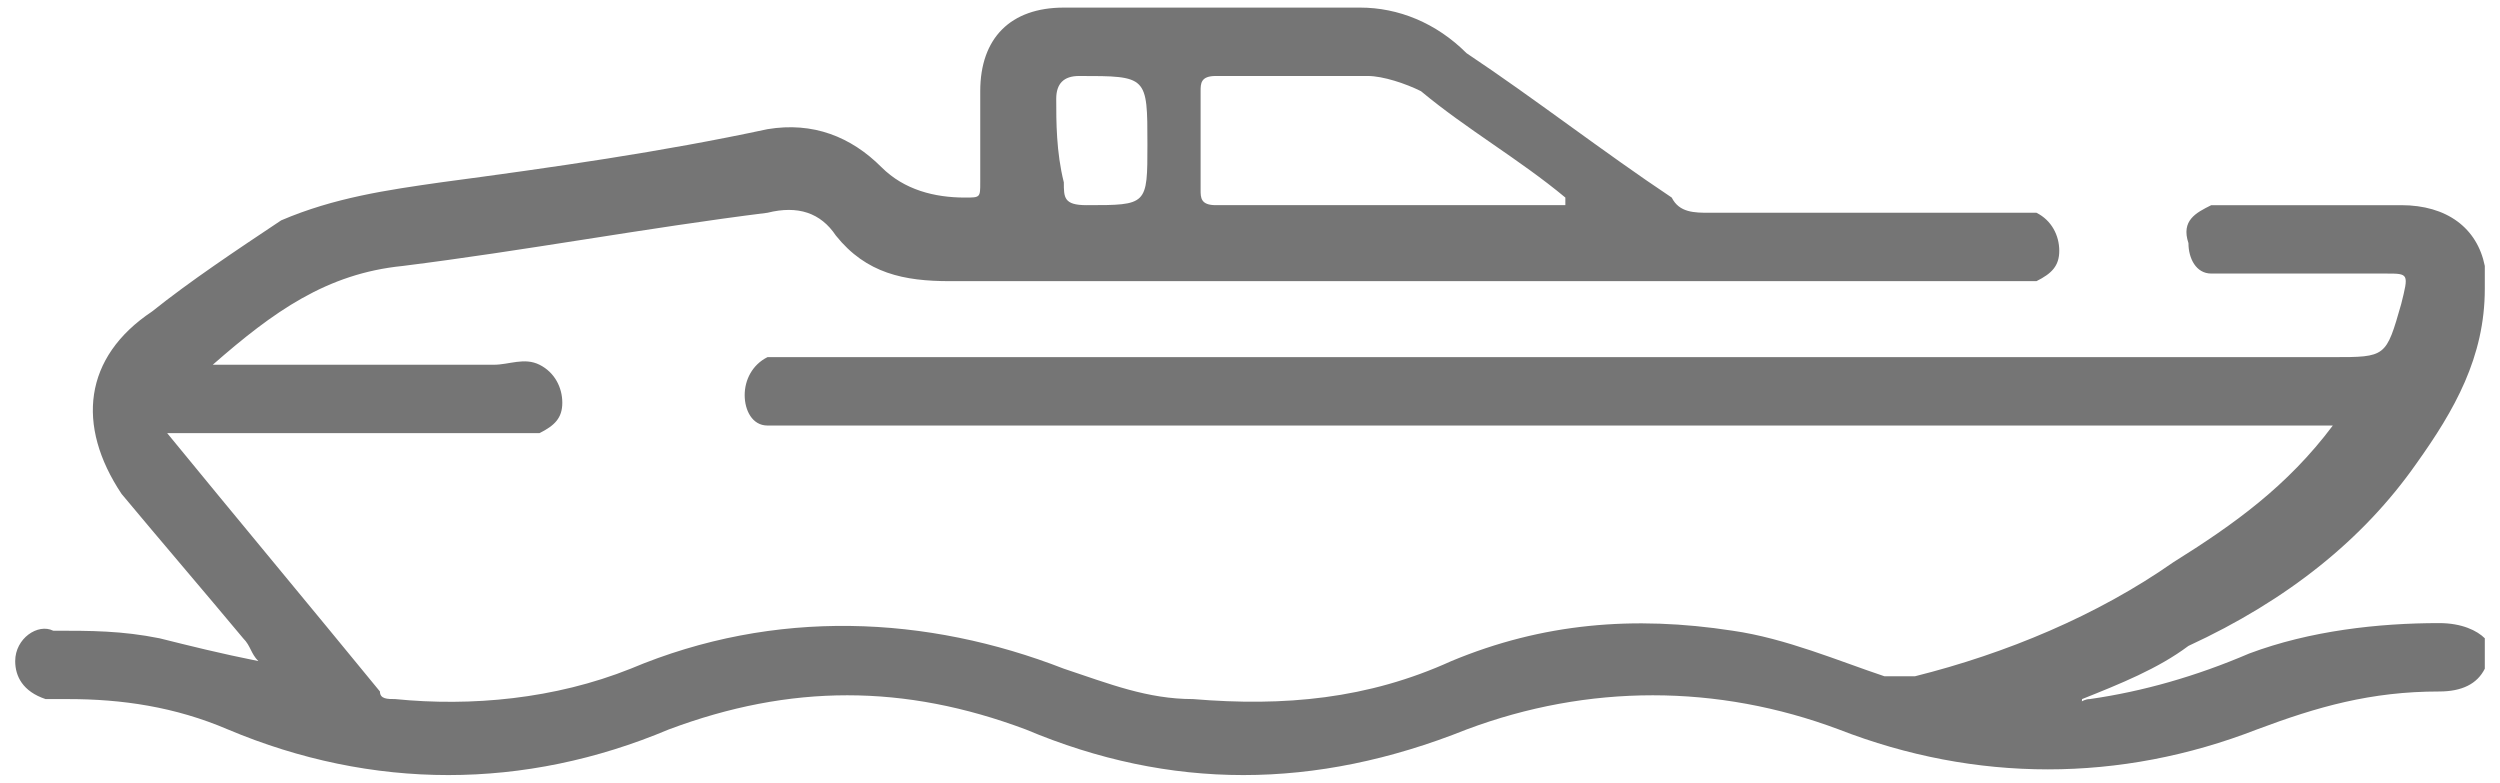
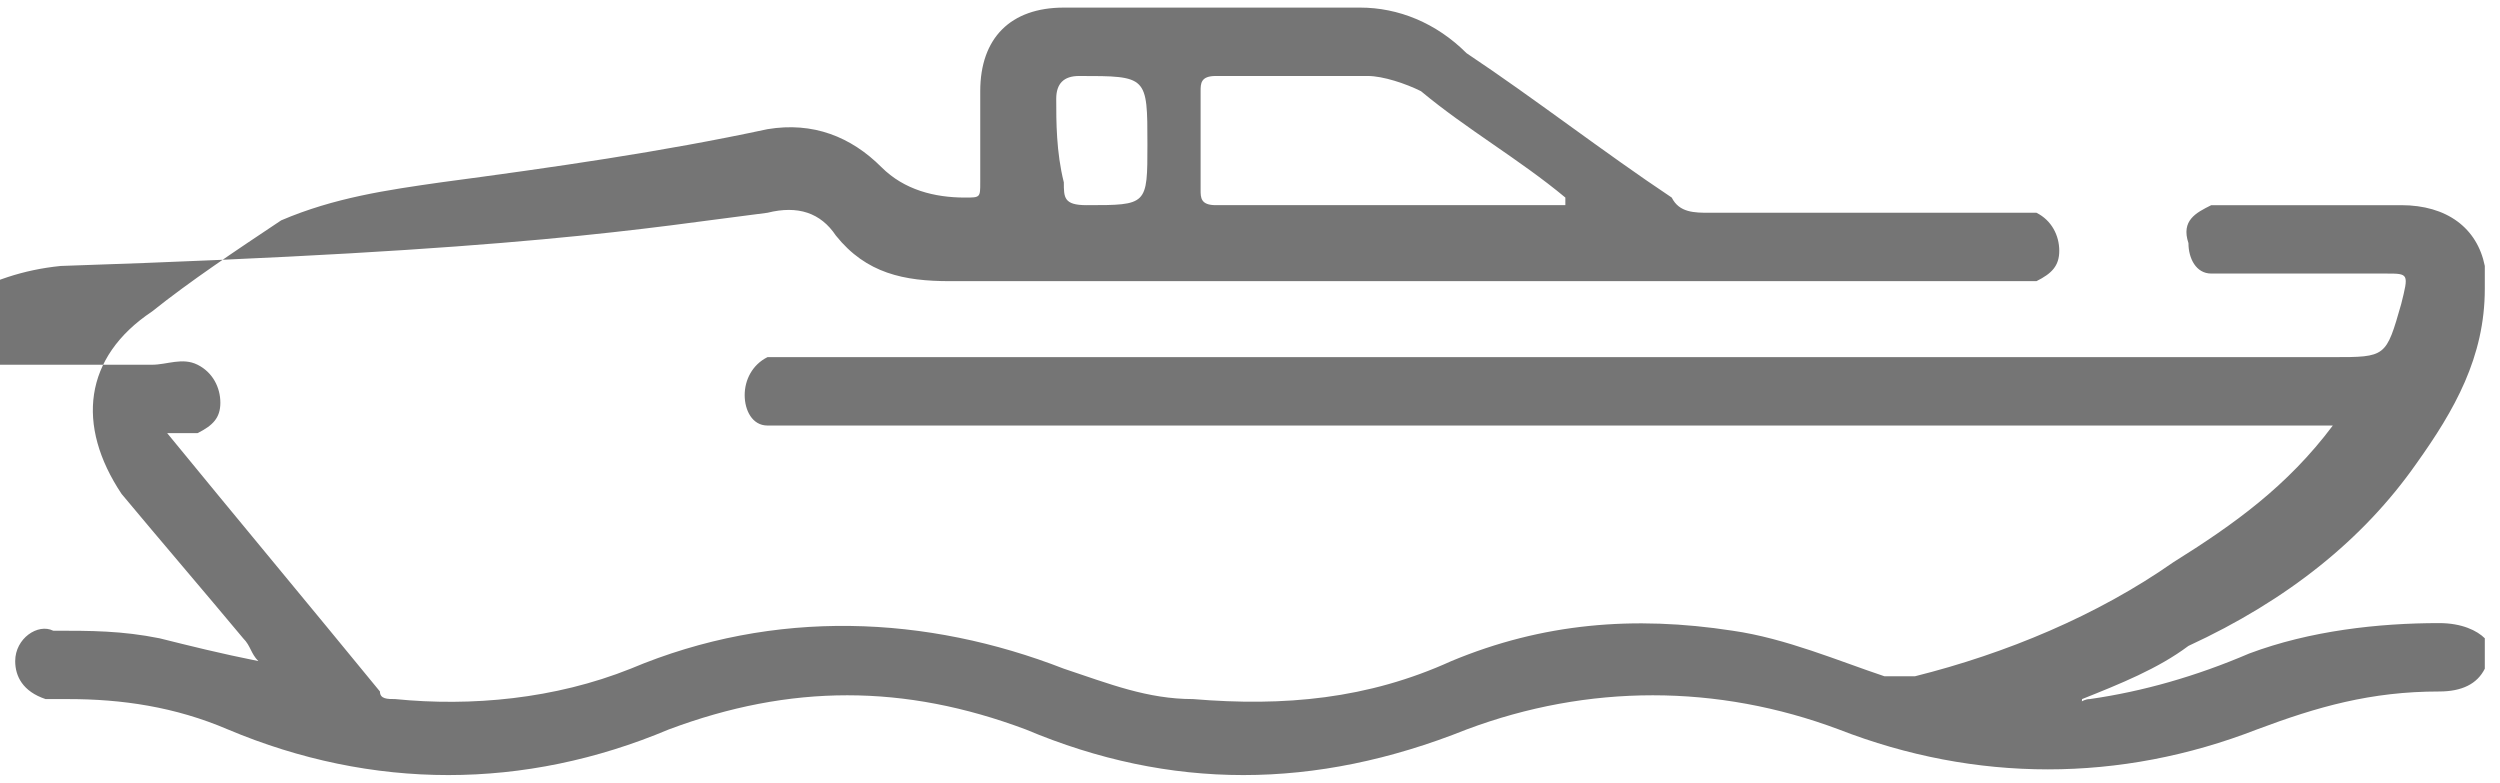
<svg xmlns="http://www.w3.org/2000/svg" version="1.1" id="Layer_1" x="0px" y="0px" viewBox="0 0 32.9 10.3" xml:space="preserve">
-   <path fill="#757575" d="M32.1,8.2c-0.8,0-1.7,0.1-2.5,0.4c-0.7,0.3-1.4,0.5-2.1,0.6c-0.1,0-0.2,0.1-0.2,0.1s0.1,0,0.1-0.1 c0.5-0.2,1-0.4,1.4-0.7c1.3-0.6,2.3-1.4,3-2.4c0.5-0.7,0.9-1.4,0.9-2.3c0-0.1,0-0.2,0-0.3c-0.1-0.5-0.5-0.8-1.1-0.8h-0.5l0,0 c0,0-1.2,0-1.5,0c-0.1,0-0.1,0-0.2,0l0,0c-0.1,0-0.2,0-0.3,0c-0.2,0.1-0.4,0.2-0.3,0.5c0,0.2,0.1,0.4,0.3,0.4c0.1,0,0.3,0,0.4,0 c1.5,0,1.8,0,1.9,0c0.3,0,0.3,0,0.2,0.4c-0.2,0.7-0.2,0.7-0.9,0.7c-8.1,0-12.1,0-20.2,0c-0.1,0-0.3,0-0.4,0C9.9,4.8,9.8,5,9.8,5.2 s0.1,0.4,0.3,0.4c0.1,0,0.3,0,0.4,0c7.9,0,11.9,0,19.8,0c0.1,0,0.2,0,0.4,0c-0.6,0.8-1.3,1.3-2.1,1.8c-1,0.7-2.2,1.2-3.4,1.5 c-0.2,0-0.3,0-0.4,0c-0.6-0.2-1.3-0.5-2-0.6c-1.3-0.2-2.5-0.1-3.7,0.4c-1.1,0.5-2.2,0.6-3.4,0.5c-0.6,0-1.1-0.2-1.7-0.4 c-1.8-0.7-3.8-0.8-5.7,0c-1,0.4-2.1,0.5-3.1,0.4C5.1,9.2,5,9.2,5,9.1C4.1,8,3.1,6.8,2.2,5.7c0.6,0,3.9,0,4.5,0c0.1,0,0.3,0,0.4,0 c0.2-0.1,0.3-0.2,0.3-0.4c0-0.2-0.1-0.4-0.3-0.5c-0.2-0.1-0.4,0-0.6,0c-0.3,0-3.3,0-3.7,0c0.8-0.7,1.5-1.2,2.5-1.3 C6.9,3.3,8.5,3,10.1,2.8c0.4-0.1,0.7,0,0.9,0.3c0.4,0.5,0.9,0.6,1.5,0.6c4,0,7.9,0,11.9,0l0,0c0,0,0.1,0,1.9,0h0.1c0,0,0,0,0.1,0 l0,0c0.1,0,0.2,0,0.3,0c0.2-0.1,0.3-0.2,0.3-0.4S27,2.9,26.8,2.8c-0.1,0-0.3,0-0.4,0c-2.1,0-2.3,0-2.3,0l0,0c-0.5,0-1.1,0-1.6,0 c-0.2,0-0.4,0-0.5-0.2c-0.9-0.6-1.8-1.3-2.7-1.9c-0.4-0.4-0.9-0.6-1.4-0.6c-1.3,0-2.6,0-3.9,0c-0.7,0-1.1,0.4-1.1,1.1 c0,0.4,0,0.8,0,1.2c0,0.2,0,0.2-0.2,0.2c-0.4,0-0.8-0.1-1.1-0.4c-0.4-0.4-0.9-0.6-1.5-0.5C8.7,2,7.3,2.2,5.8,2.4 C5.1,2.5,4.4,2.6,3.7,2.9C3.1,3.3,2.5,3.7,2,4.1C1.1,4.7,1,5.6,1.6,6.5c0.5,0.6,1.1,1.3,1.6,1.9c0.1,0.1,0.1,0.2,0.2,0.3 C2.9,8.6,2.5,8.5,2.1,8.4C1.6,8.3,1.2,8.3,0.7,8.3C0.5,8.2,0.2,8.4,0.2,8.7c0,0.2,0.1,0.4,0.4,0.5c0.1,0,0.2,0,0.3,0 c0.7,0,1.4,0.1,2.1,0.4c1.9,0.8,3.9,0.8,5.8,0c1.6-0.6,3.1-0.6,4.7,0c1.9,0.8,3.8,0.8,5.8,0c1.6-0.6,3.3-0.6,4.9,0 c1.8,0.7,3.7,0.7,5.5,0c0.8-0.3,1.5-0.5,2.4-0.5c0.3,0,0.5-0.1,0.6-0.3c0-0.1,0-0.3,0-0.4C32.6,8.3,32.4,8.2,32.1,8.2z M15.8,1.2 c0-0.1,0-0.2,0.2-0.2c0.7,0,1.3,0,2,0c0.2,0,0.5,0.1,0.7,0.2c0.6,0.5,1.3,0.9,1.9,1.4c0,0,0,0,0,0.1c-1.5,0-3.1,0-4.6,0 c-0.2,0-0.2-0.1-0.2-0.2C15.8,2.1,15.8,1.6,15.8,1.2z M13.9,1.3C13.9,1.1,14,1,14.2,1c0.9,0,0.9,0,0.9,0.9c0,0.8,0,0.8-0.8,0.8 C14,2.7,14,2.6,14,2.4C13.9,2,13.9,1.6,13.9,1.3z" />
+   <path fill="#757575" d="M32.1,8.2c-0.8,0-1.7,0.1-2.5,0.4c-0.7,0.3-1.4,0.5-2.1,0.6c-0.1,0-0.2,0.1-0.2,0.1s0.1,0,0.1-0.1 c0.5-0.2,1-0.4,1.4-0.7c1.3-0.6,2.3-1.4,3-2.4c0.5-0.7,0.9-1.4,0.9-2.3c0-0.1,0-0.2,0-0.3c-0.1-0.5-0.5-0.8-1.1-0.8h-0.5l0,0 c0,0-1.2,0-1.5,0c-0.1,0-0.1,0-0.2,0l0,0c-0.1,0-0.2,0-0.3,0c-0.2,0.1-0.4,0.2-0.3,0.5c0,0.2,0.1,0.4,0.3,0.4c0.1,0,0.3,0,0.4,0 c1.5,0,1.8,0,1.9,0c0.3,0,0.3,0,0.2,0.4c-0.2,0.7-0.2,0.7-0.9,0.7c-8.1,0-12.1,0-20.2,0c-0.1,0-0.3,0-0.4,0C9.9,4.8,9.8,5,9.8,5.2 s0.1,0.4,0.3,0.4c0.1,0,0.3,0,0.4,0c7.9,0,11.9,0,19.8,0c0.1,0,0.2,0,0.4,0c-0.6,0.8-1.3,1.3-2.1,1.8c-1,0.7-2.2,1.2-3.4,1.5 c-0.2,0-0.3,0-0.4,0c-0.6-0.2-1.3-0.5-2-0.6c-1.3-0.2-2.5-0.1-3.7,0.4c-1.1,0.5-2.2,0.6-3.4,0.5c-0.6,0-1.1-0.2-1.7-0.4 c-1.8-0.7-3.8-0.8-5.7,0c-1,0.4-2.1,0.5-3.1,0.4C5.1,9.2,5,9.2,5,9.1C4.1,8,3.1,6.8,2.2,5.7c0.1,0,0.3,0,0.4,0 c0.2-0.1,0.3-0.2,0.3-0.4c0-0.2-0.1-0.4-0.3-0.5c-0.2-0.1-0.4,0-0.6,0c-0.3,0-3.3,0-3.7,0c0.8-0.7,1.5-1.2,2.5-1.3 C6.9,3.3,8.5,3,10.1,2.8c0.4-0.1,0.7,0,0.9,0.3c0.4,0.5,0.9,0.6,1.5,0.6c4,0,7.9,0,11.9,0l0,0c0,0,0.1,0,1.9,0h0.1c0,0,0,0,0.1,0 l0,0c0.1,0,0.2,0,0.3,0c0.2-0.1,0.3-0.2,0.3-0.4S27,2.9,26.8,2.8c-0.1,0-0.3,0-0.4,0c-2.1,0-2.3,0-2.3,0l0,0c-0.5,0-1.1,0-1.6,0 c-0.2,0-0.4,0-0.5-0.2c-0.9-0.6-1.8-1.3-2.7-1.9c-0.4-0.4-0.9-0.6-1.4-0.6c-1.3,0-2.6,0-3.9,0c-0.7,0-1.1,0.4-1.1,1.1 c0,0.4,0,0.8,0,1.2c0,0.2,0,0.2-0.2,0.2c-0.4,0-0.8-0.1-1.1-0.4c-0.4-0.4-0.9-0.6-1.5-0.5C8.7,2,7.3,2.2,5.8,2.4 C5.1,2.5,4.4,2.6,3.7,2.9C3.1,3.3,2.5,3.7,2,4.1C1.1,4.7,1,5.6,1.6,6.5c0.5,0.6,1.1,1.3,1.6,1.9c0.1,0.1,0.1,0.2,0.2,0.3 C2.9,8.6,2.5,8.5,2.1,8.4C1.6,8.3,1.2,8.3,0.7,8.3C0.5,8.2,0.2,8.4,0.2,8.7c0,0.2,0.1,0.4,0.4,0.5c0.1,0,0.2,0,0.3,0 c0.7,0,1.4,0.1,2.1,0.4c1.9,0.8,3.9,0.8,5.8,0c1.6-0.6,3.1-0.6,4.7,0c1.9,0.8,3.8,0.8,5.8,0c1.6-0.6,3.3-0.6,4.9,0 c1.8,0.7,3.7,0.7,5.5,0c0.8-0.3,1.5-0.5,2.4-0.5c0.3,0,0.5-0.1,0.6-0.3c0-0.1,0-0.3,0-0.4C32.6,8.3,32.4,8.2,32.1,8.2z M15.8,1.2 c0-0.1,0-0.2,0.2-0.2c0.7,0,1.3,0,2,0c0.2,0,0.5,0.1,0.7,0.2c0.6,0.5,1.3,0.9,1.9,1.4c0,0,0,0,0,0.1c-1.5,0-3.1,0-4.6,0 c-0.2,0-0.2-0.1-0.2-0.2C15.8,2.1,15.8,1.6,15.8,1.2z M13.9,1.3C13.9,1.1,14,1,14.2,1c0.9,0,0.9,0,0.9,0.9c0,0.8,0,0.8-0.8,0.8 C14,2.7,14,2.6,14,2.4C13.9,2,13.9,1.6,13.9,1.3z" />
</svg>